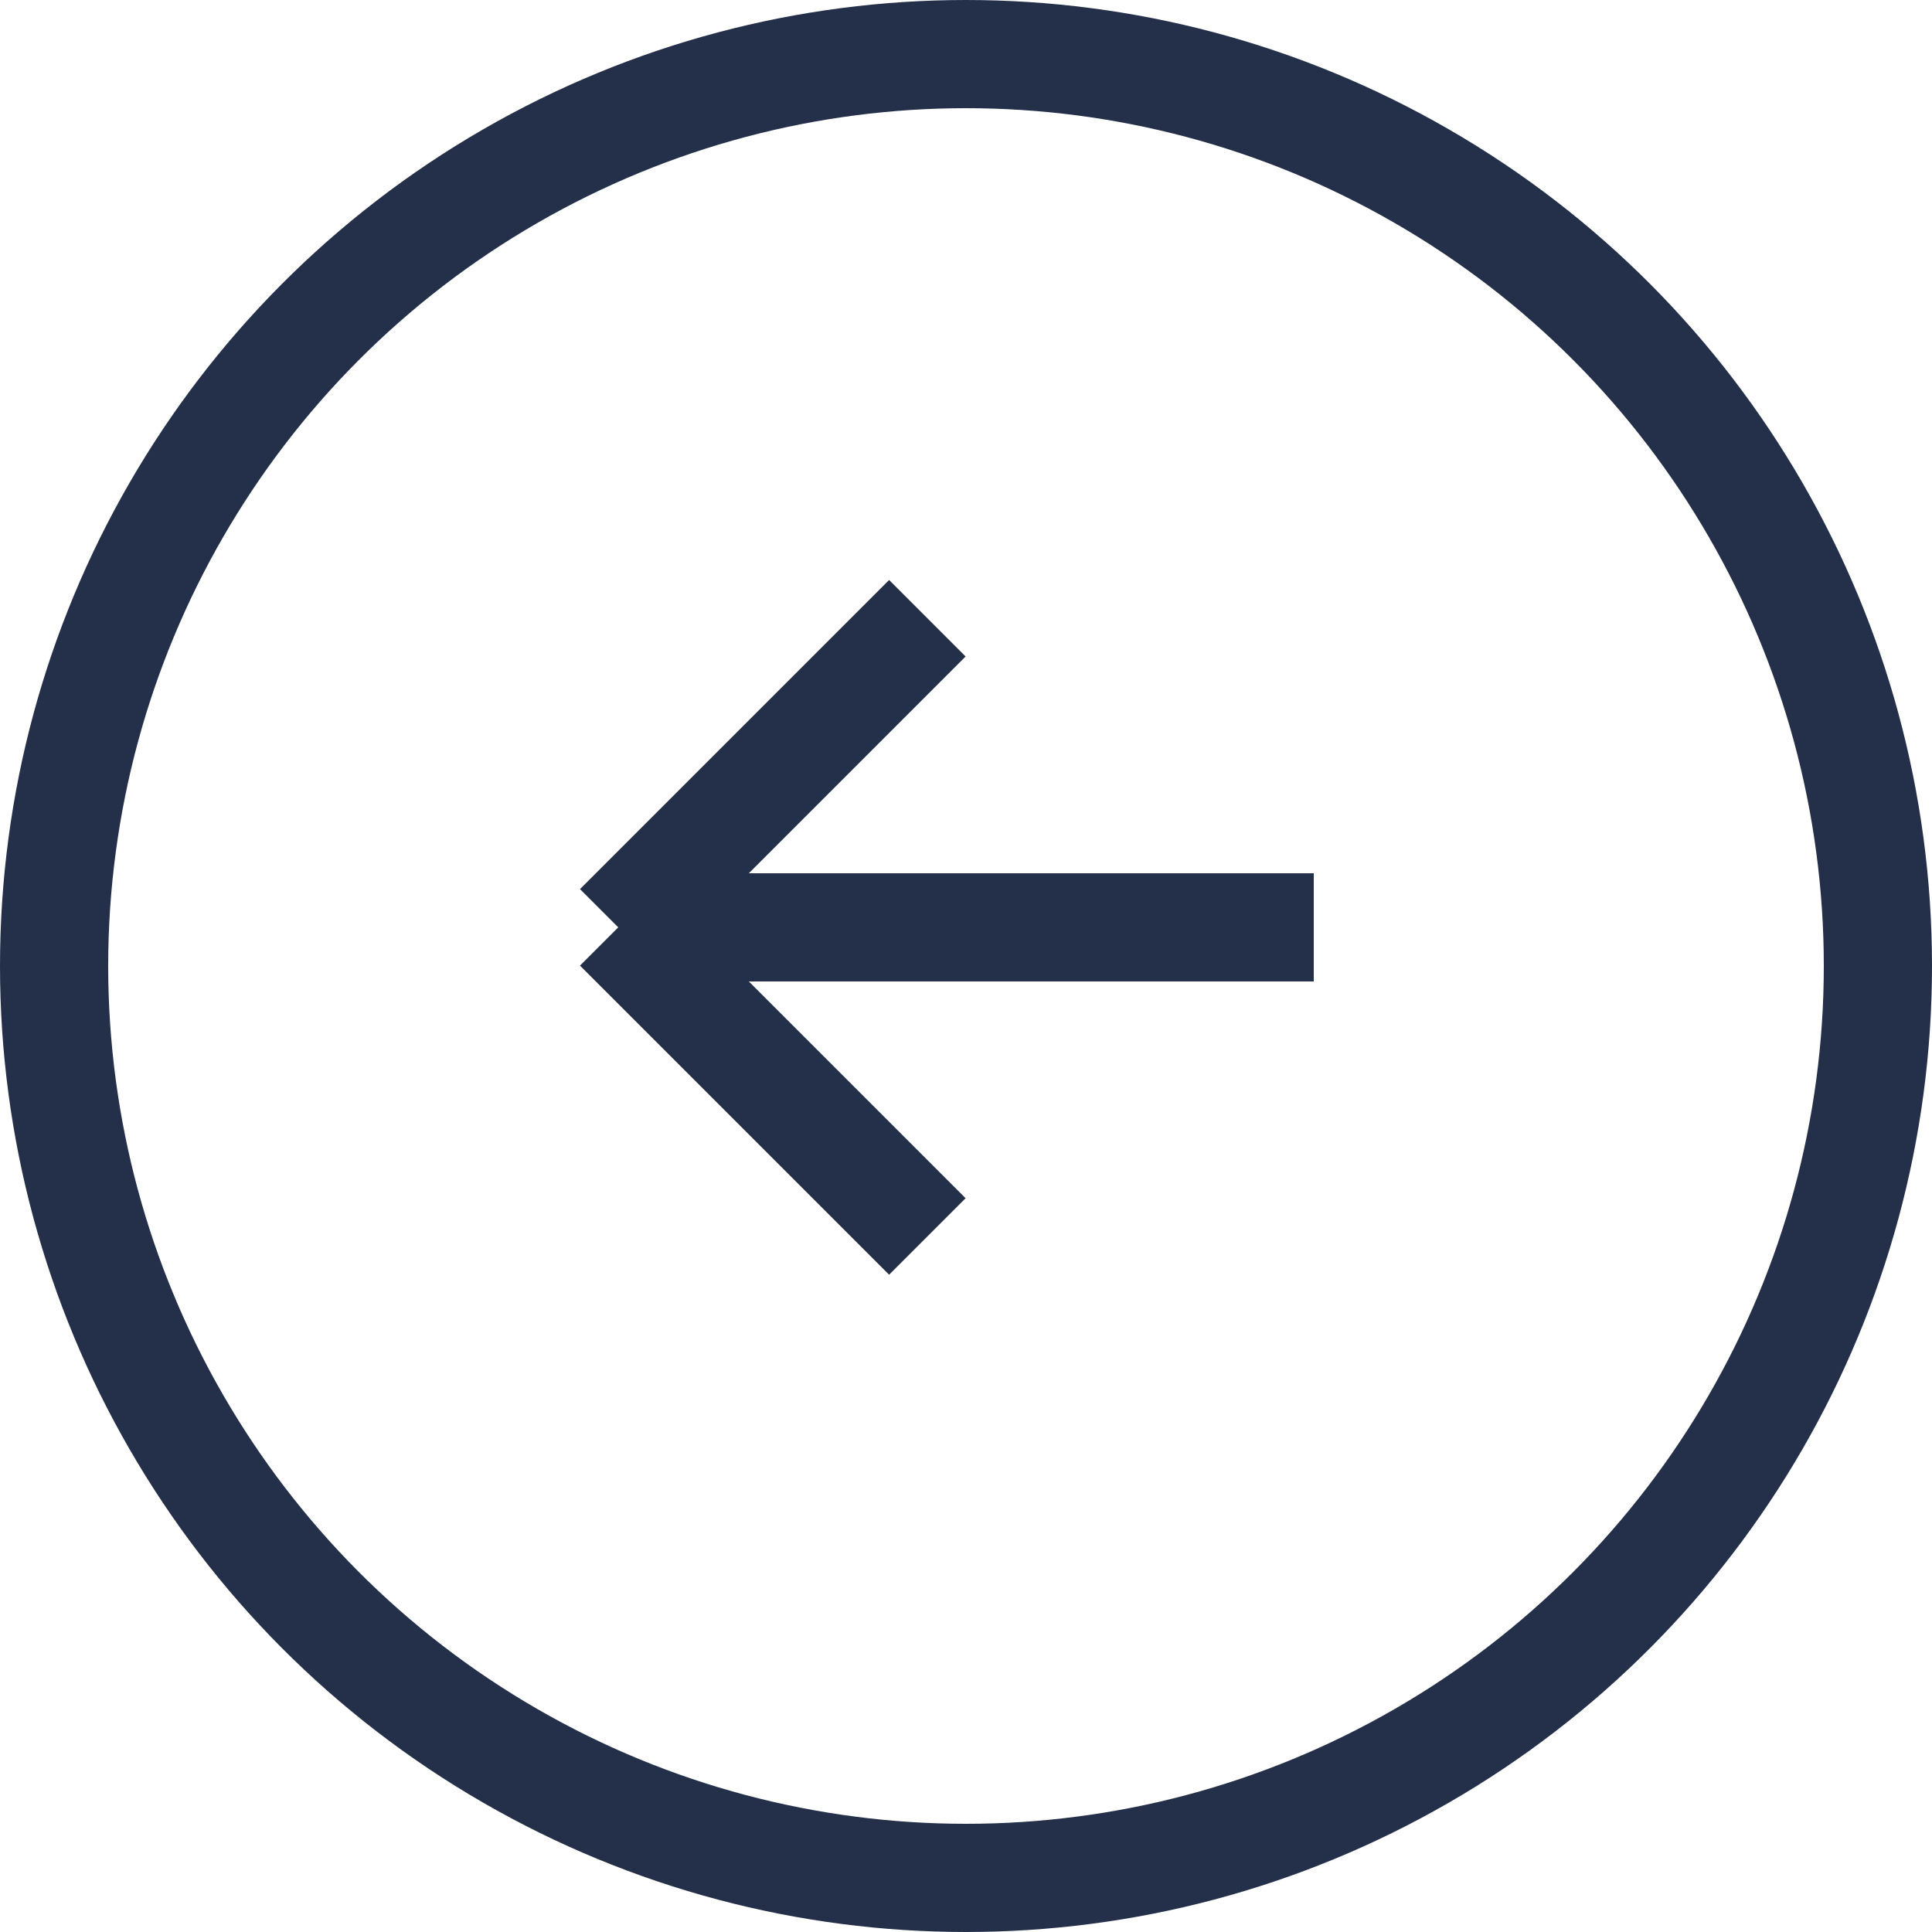
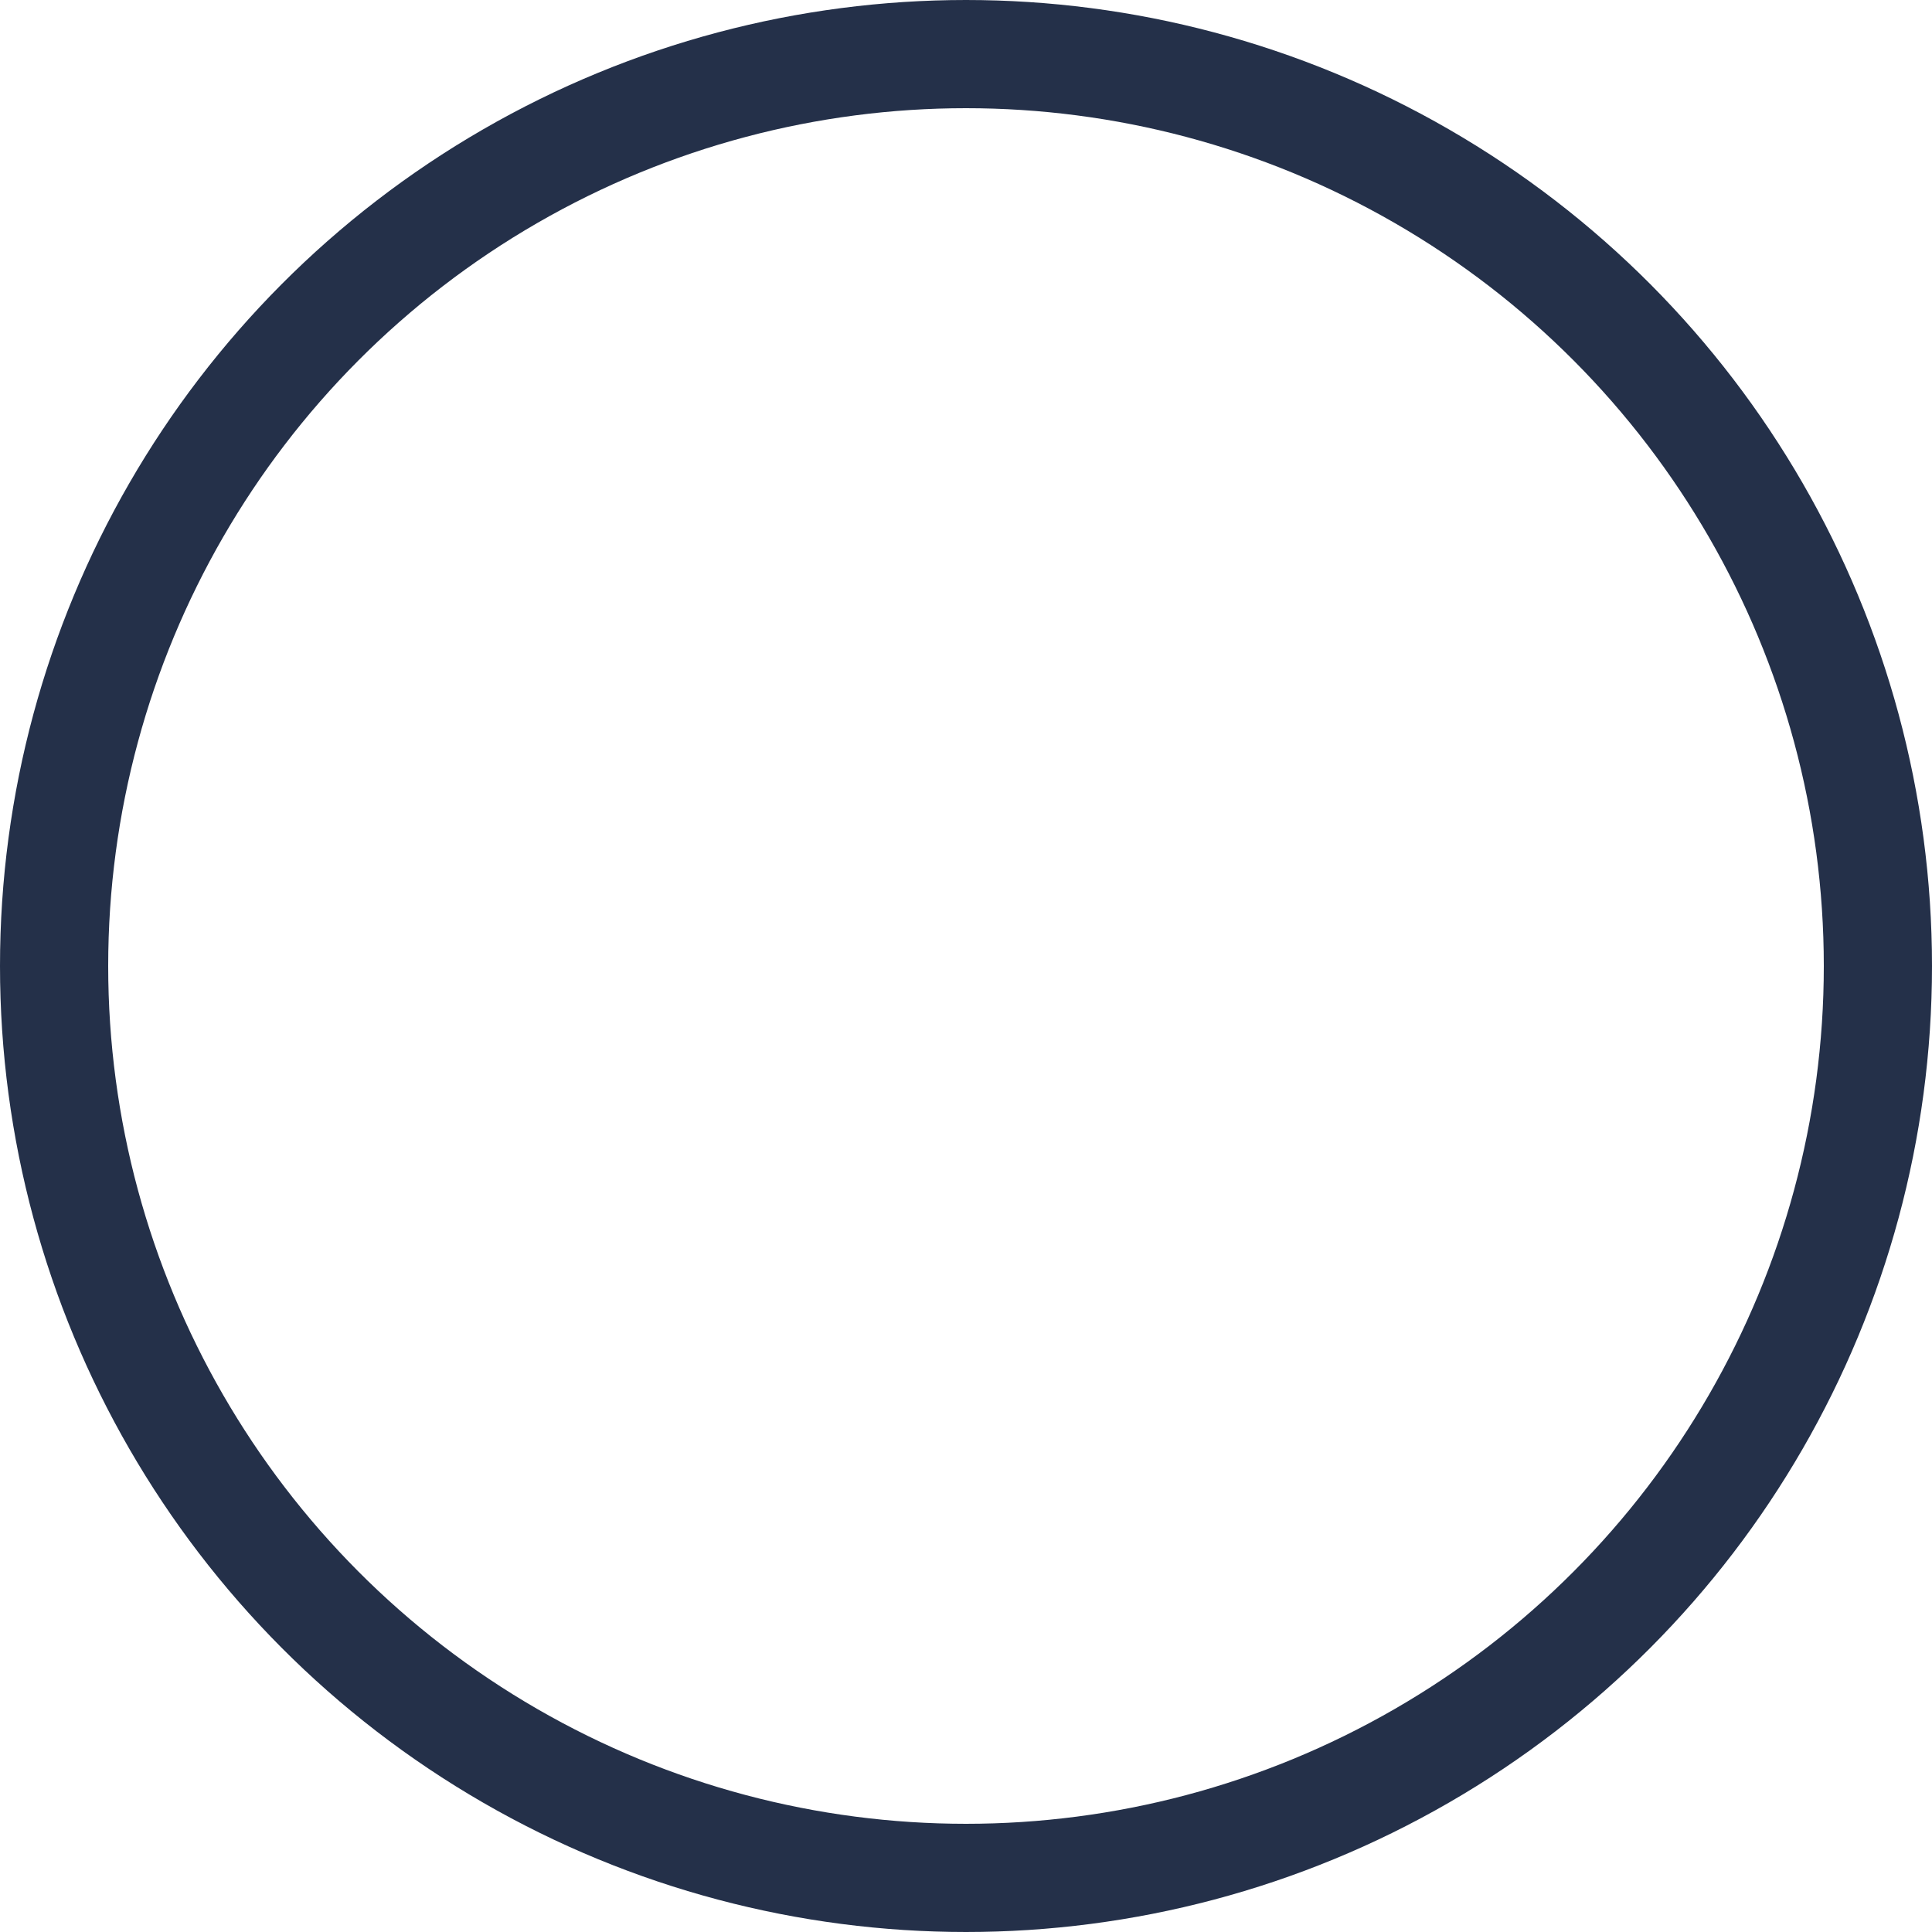
<svg xmlns="http://www.w3.org/2000/svg" width="25" height="25" viewBox="0 0 25 25" fill="none">
  <circle cx="12.5" cy="12.5" r="11.8" transform="matrix(-1 0 0 1 25 0)" stroke="#243049" stroke-width="1.4" />
-   <path d="M17 12H8M8 12L12 8M8 12L12 16" stroke="#243049" stroke-width="1.4" />
</svg>